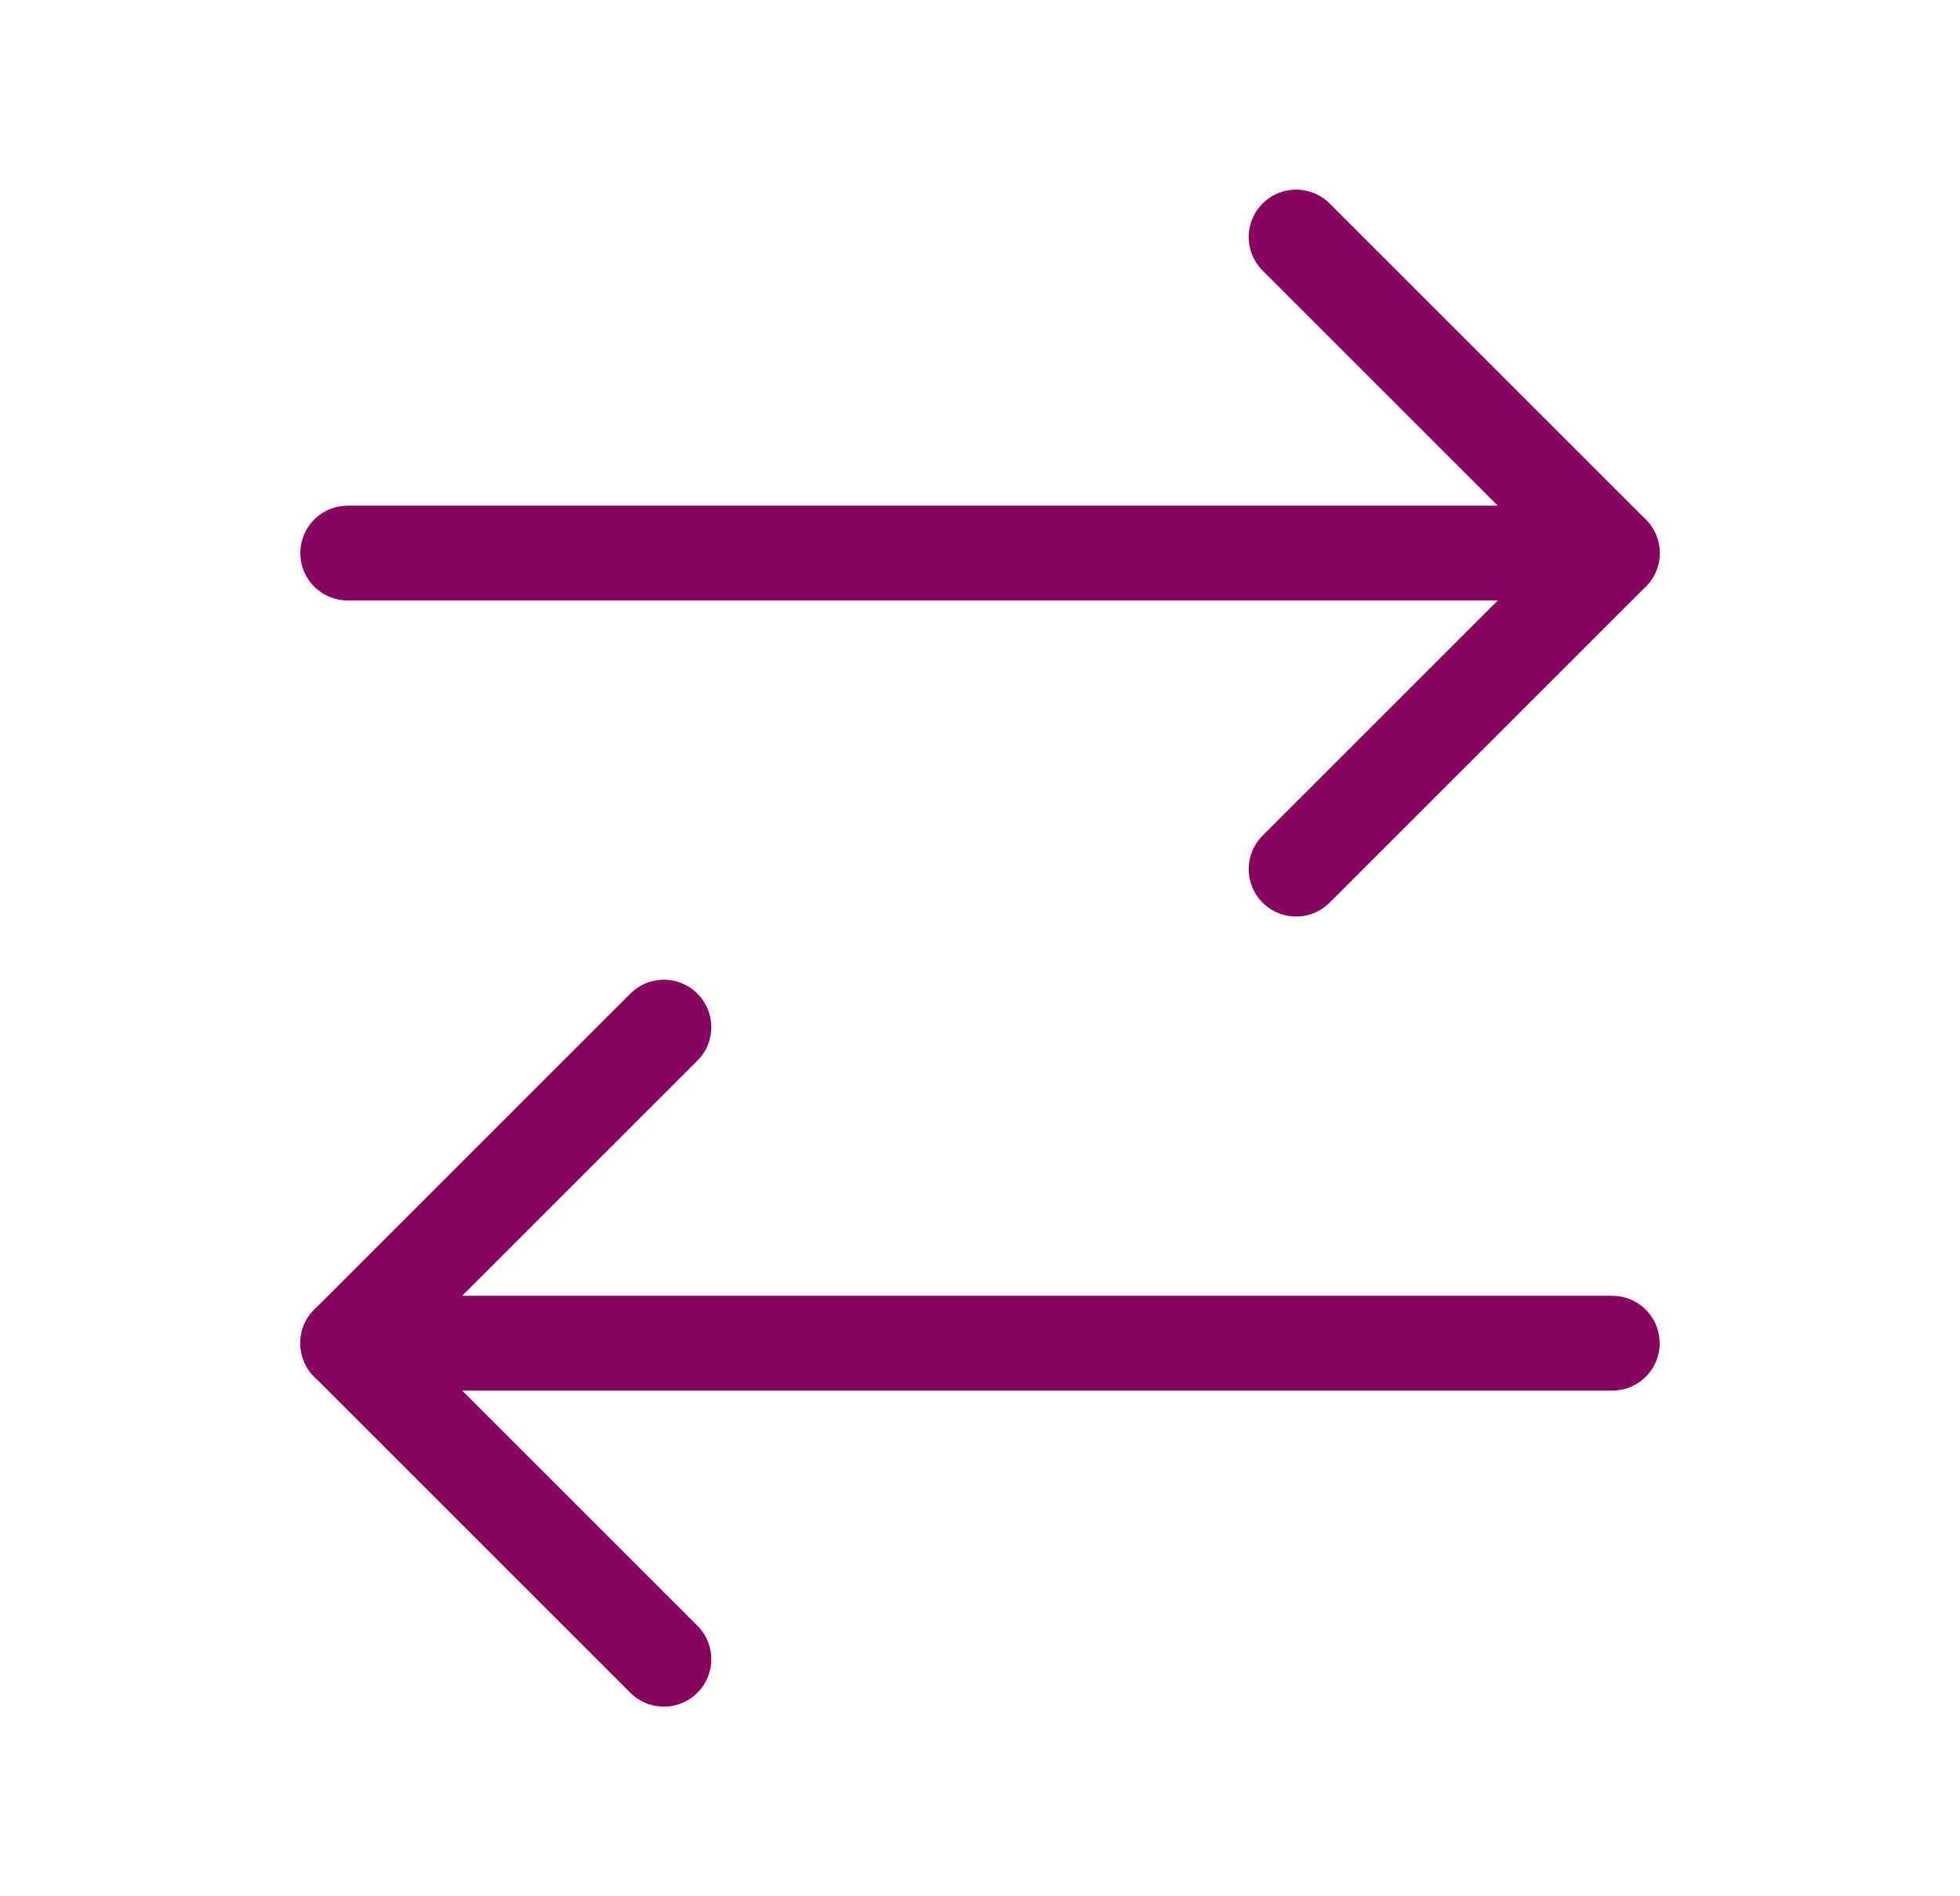
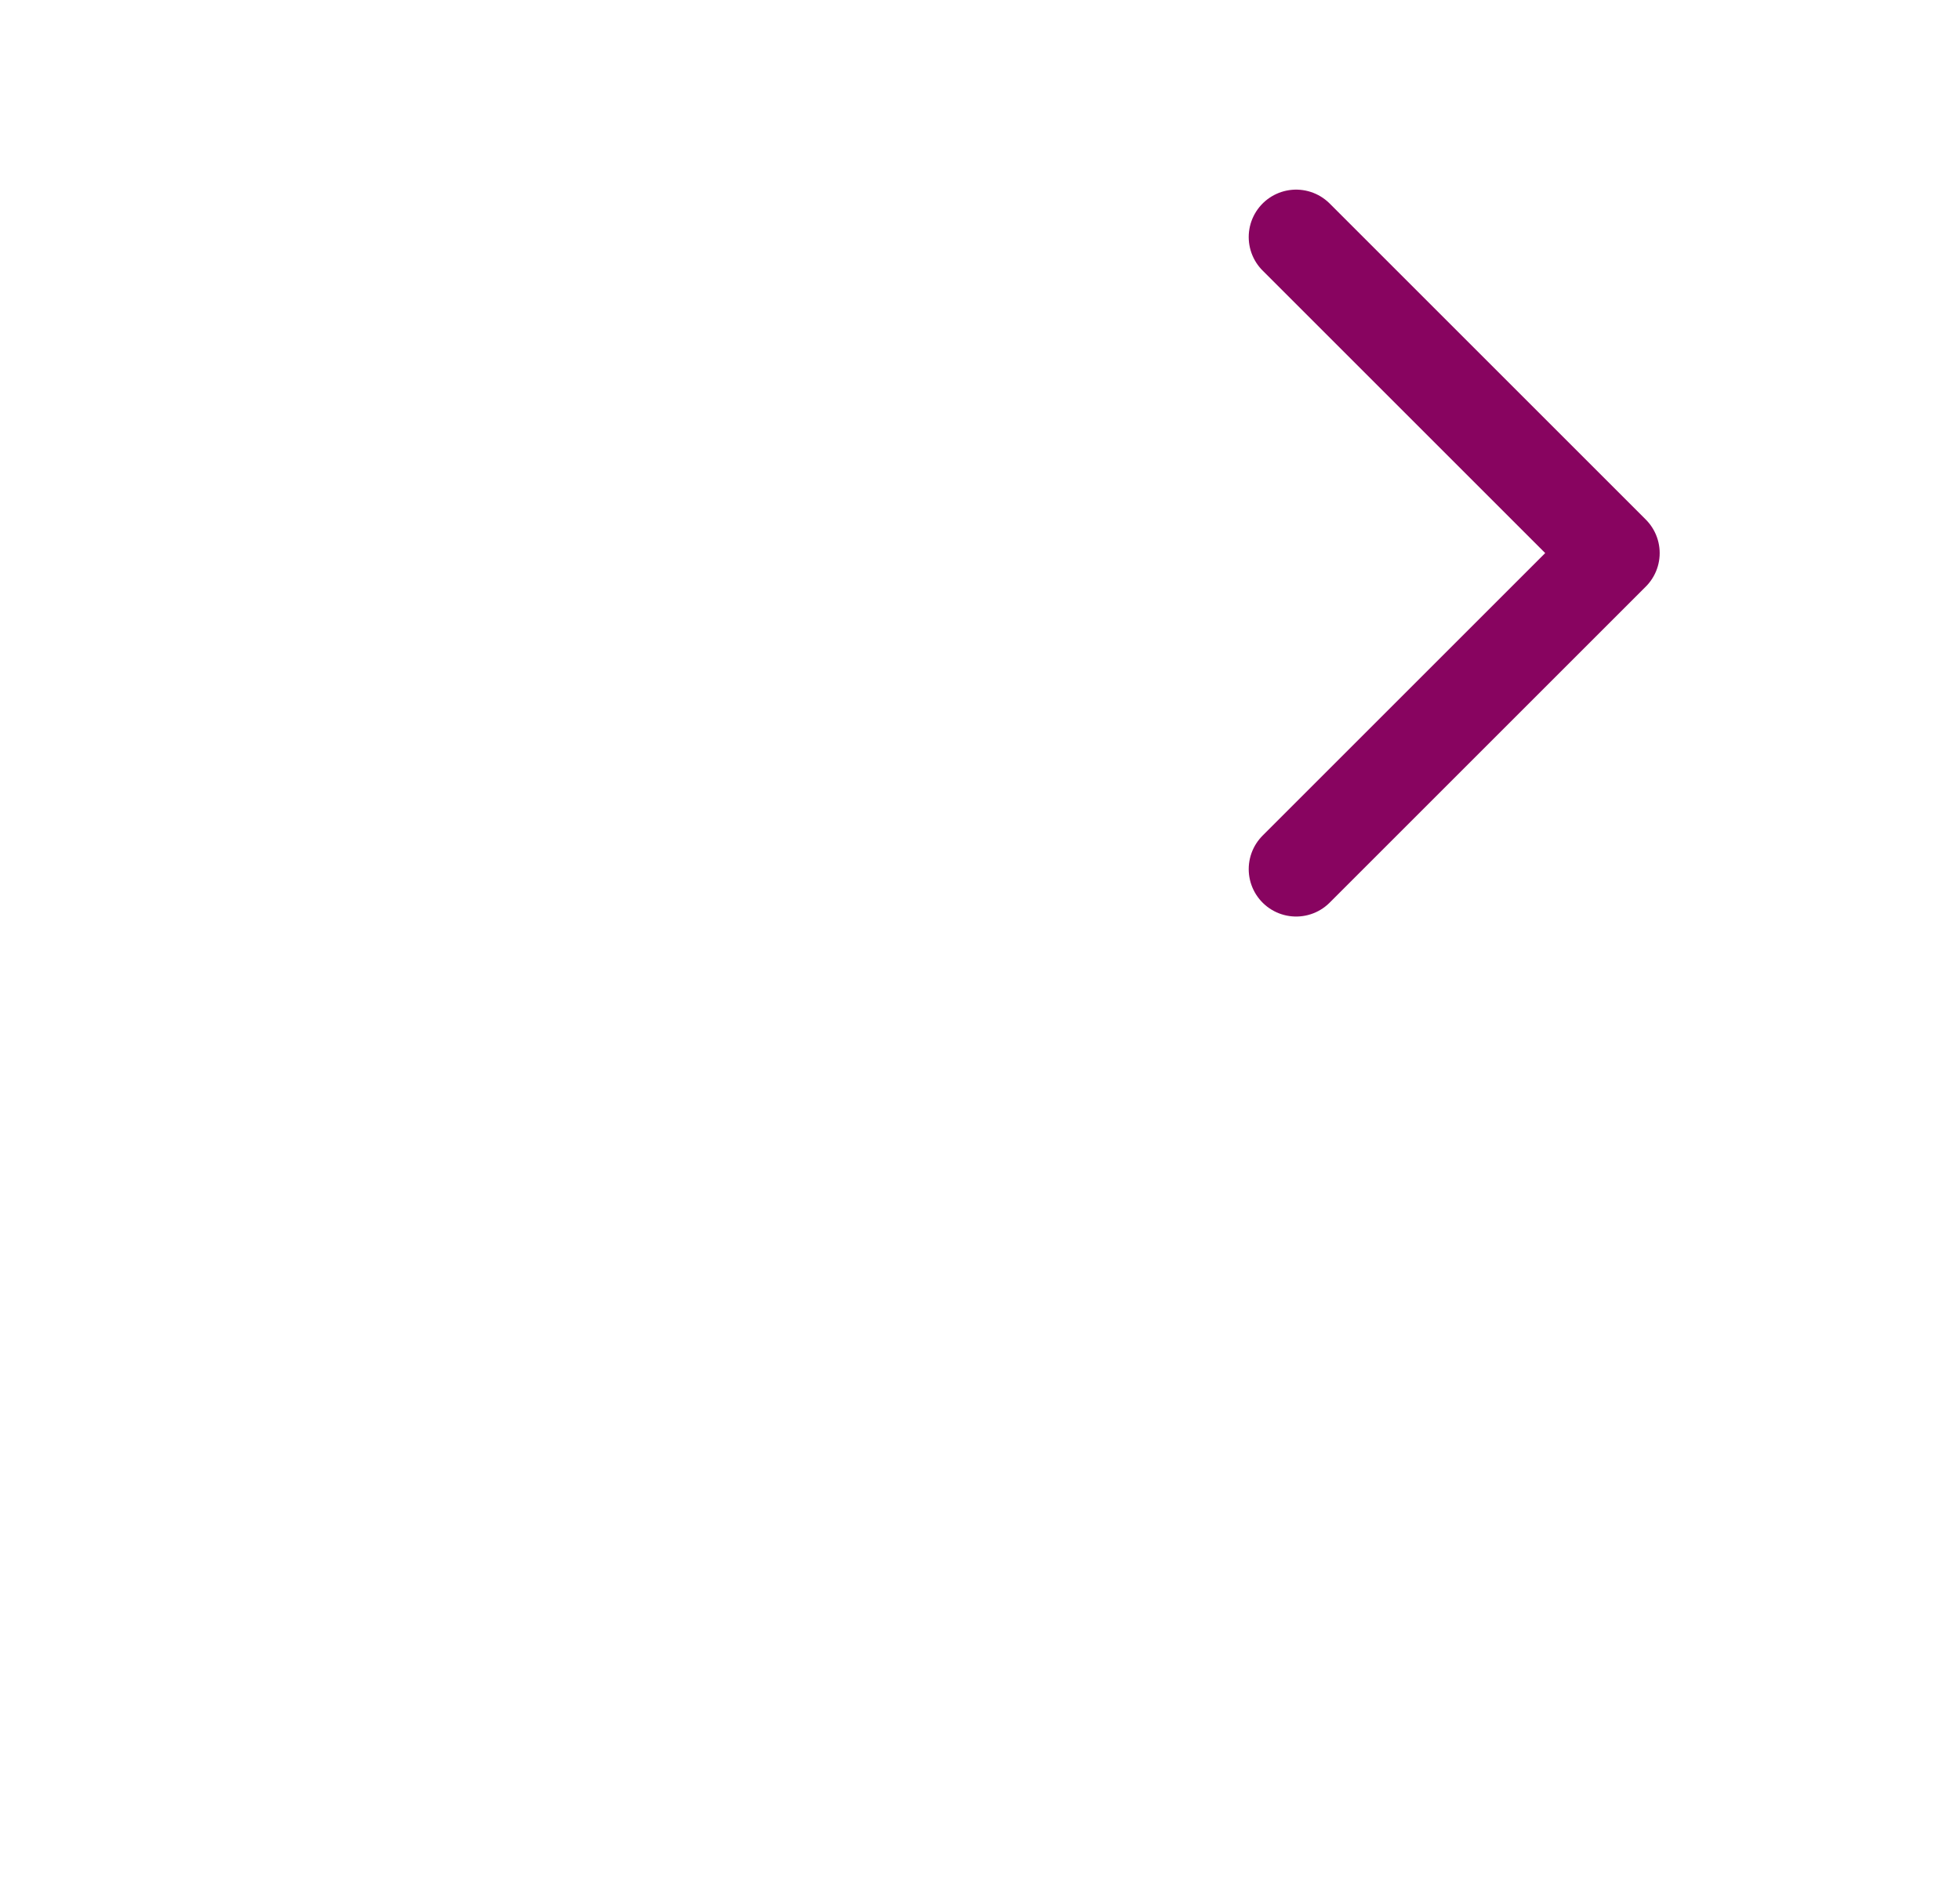
<svg xmlns="http://www.w3.org/2000/svg" width="31" height="30" viewBox="0 0 31 30" fill="none">
  <path d="M20.5 3.75L25.5 8.75L20.5 13.75" stroke="#880460" stroke-width="1.5" stroke-linecap="round" stroke-linejoin="round" />
-   <path d="M25.5 8.75H5.5" stroke="#880460" stroke-width="1.5" stroke-linecap="round" stroke-linejoin="round" />
-   <path d="M10.5 26.25L5.5 21.25L10.5 16.25" stroke="#880460" stroke-width="1.5" stroke-linecap="round" stroke-linejoin="round" />
-   <path d="M5.5 21.25H25.5" stroke="#880460" stroke-width="1.5" stroke-linecap="round" stroke-linejoin="round" />
</svg>